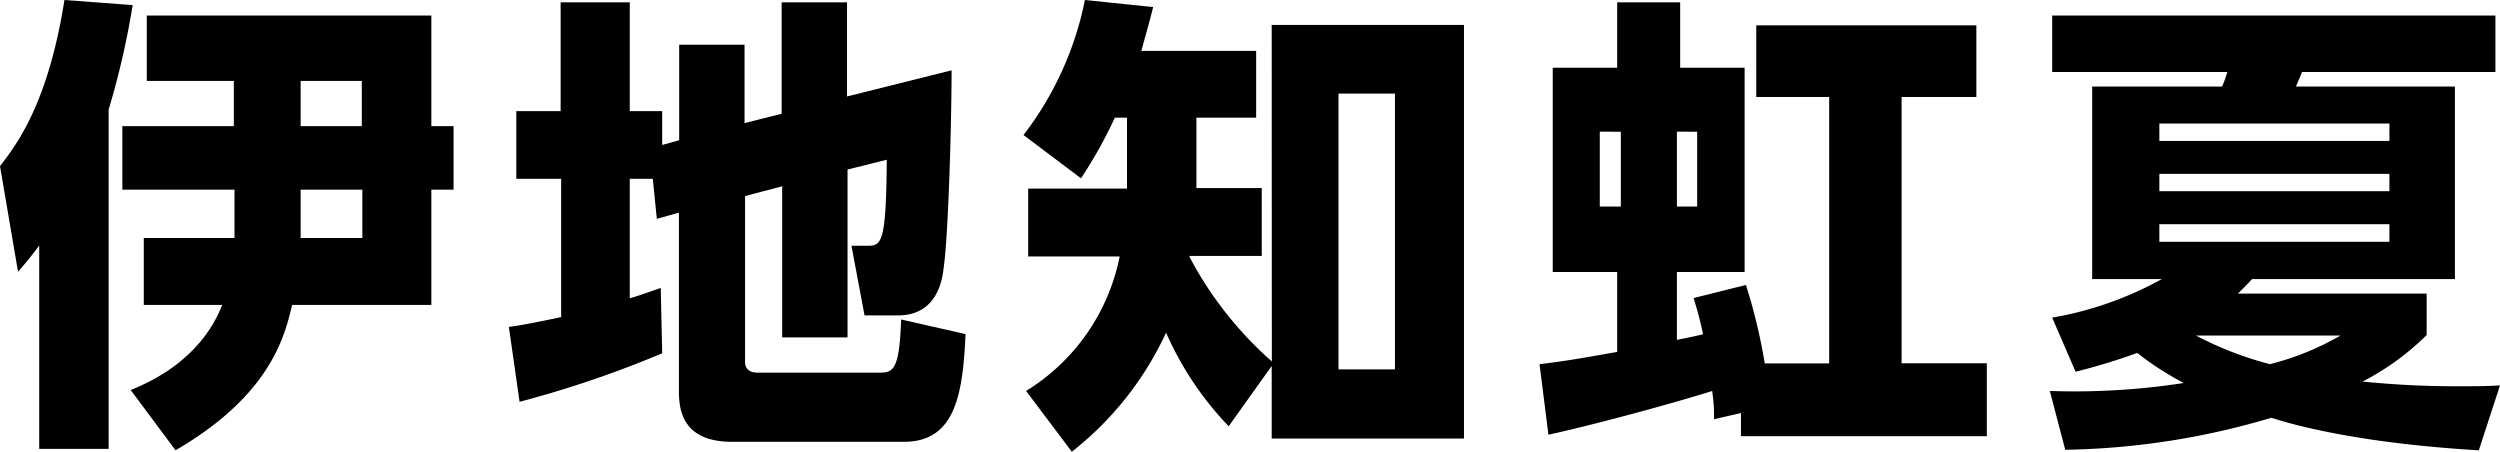
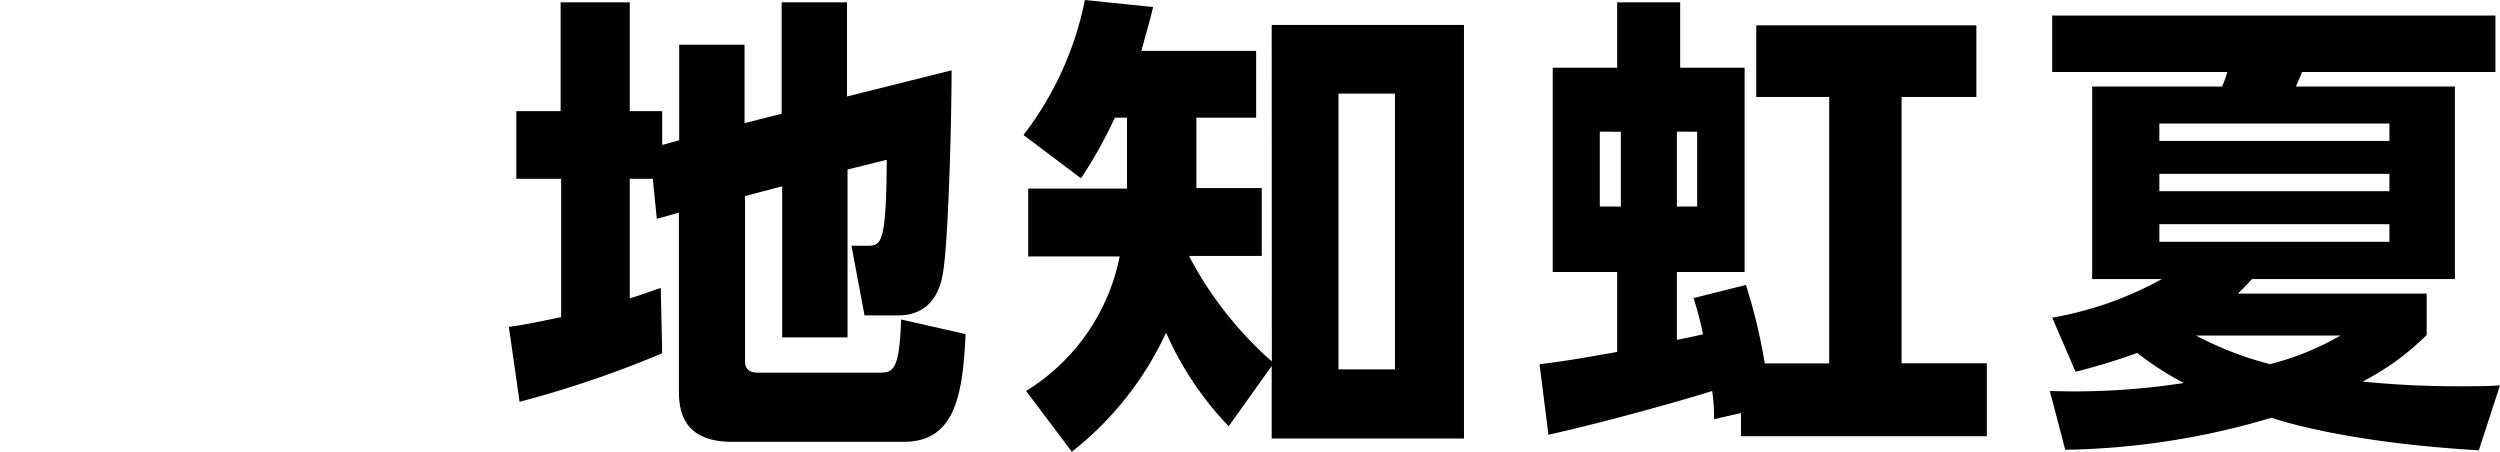
<svg xmlns="http://www.w3.org/2000/svg" viewBox="0 0 191.26 34.56">
  <g id="Layer_2" data-name="Layer 2">
    <g id="文字要素_スクロール_" data-name="文字要素（スクロール）">
-       <path d="M8.31,34.34H3V18.79c-.72.94-.86,1.12-1.62,2L0,12.71C1.22,11.12,3.67,8,4.93,0l5.22.39a62.21,62.21,0,0,1-1.84,8ZM10,29.84c1.41-.58,5.33-2.27,7-6.51h-6V18.21h6.94c0-.72,0-1,0-1.62V14.51H9.36V9.65h8.53V6.19H11.23v-5H33V9.65H34.7v4.86H33v8.82H22.35c-.57,2.37-1.62,6.87-8.92,11.12ZM23,16.59c0,.69,0,.87,0,1.62h4.72v-3.7H23Zm0-6.94h4.68V6.19H23Z" />
      <path d="M49.94,13.68H48.18v9.14c.75-.21,1.22-.4,2.37-.79l.11,5a82.4,82.4,0,0,1-10.91,3.71l-.82-5.73c1-.14,1.62-.25,4-.75V13.68H39.5V8.5h3.39V.18h5.29V8.5h2.48v2.59l1.3-.36V3.42h5v6l2.84-.72V.18h5v7.2l8-2c0,4.06-.25,12.67-.61,15.15-.11.9-.51,3.6-3.49,3.6H66.14l-1-5.33h1.15c1.12,0,1.51,0,1.55-6.58l-3,.75V25.81h-5V14.25L57,15V27.68c0,.4.18.83,1,.83h9.14c1.15,0,1.66,0,1.8-4.07l4.93,1.12c-.21,4.46-.72,8.24-4.71,8.24H56c-3.88,0-4.06-2.56-4.06-3.92V16.27l-1.69.47Z" />
      <path d="M97.29,1.91H112V33.55H97.29V28L94,32.61a24.56,24.56,0,0,1-4.79-7.16A24.78,24.78,0,0,1,82,34.56L78.5,29.91a15.67,15.67,0,0,0,7.16-10.29h-7V14.43h7.56V9h-.93a34.28,34.28,0,0,1-2.59,4.64l-4.4-3.31A24.93,24.93,0,0,0,83,0l5.22.54c-.29,1.19-.47,1.76-.9,3.35H96.1V9H91.53v5.39h5v5.19H91v.07a28.11,28.11,0,0,0,6.3,8Zm9.43,5.25H102.4v21.1h4.32Z" />
      <path d="M131.13,32.07c0-.79,0-1.08-.14-2.16-1.29.43-7.52,2.23-12.53,3.35l-.68-5.4c1.22-.14,2.52-.32,5.94-.94V20.81h-4.93V5.18h4.93v-5h4.82v5h4.93V20.81h-5.18V26c1.08-.21,1.55-.32,2-.43-.29-1.37-.47-1.91-.72-2.77l4-1a42.18,42.18,0,0,1,1.44,6h4.93V7.42h-5.58V1.94h16.84V7.42h-5.72V27.79H152v5.58H133.19V31.6Zm-8.74-22V15.8H124V10.08Zm5.9,0V15.8h1.55V10.08Z" />
      <path d="M189.64,34.45c-9.86-.58-14.86-2.16-15.87-2.49A58.13,58.13,0,0,1,158,34.41l-1.18-4.5a54.62,54.62,0,0,0,10.25-.61,22.63,22.63,0,0,1-3.56-2.3,47.42,47.42,0,0,1-4.72,1.44L157,24.3a26.68,26.68,0,0,0,8.39-2.95h-5.33V6.62H170a9.72,9.72,0,0,0,.4-1.11H157V1.19h33.91V5.51h-14.8c-.14.39-.21.5-.46,1.11h12.16V21.35H172.29c-.39.43-.64.68-1.08,1.11h14.44v3.17a19.9,19.9,0,0,1-4.9,3.56,70.85,70.85,0,0,0,7.17.36c1.44,0,2.41,0,3.34-.07Zm-6.84-25H165.2v1.33h17.6Zm0,3.85H165.2v1.33h17.6Zm0,3.85H165.2V18.5h17.6ZM168,25.67a26.27,26.27,0,0,0,5.66,2.19,21.22,21.22,0,0,0,5.4-2.19Z" />
    </g>
  </g>
</svg>